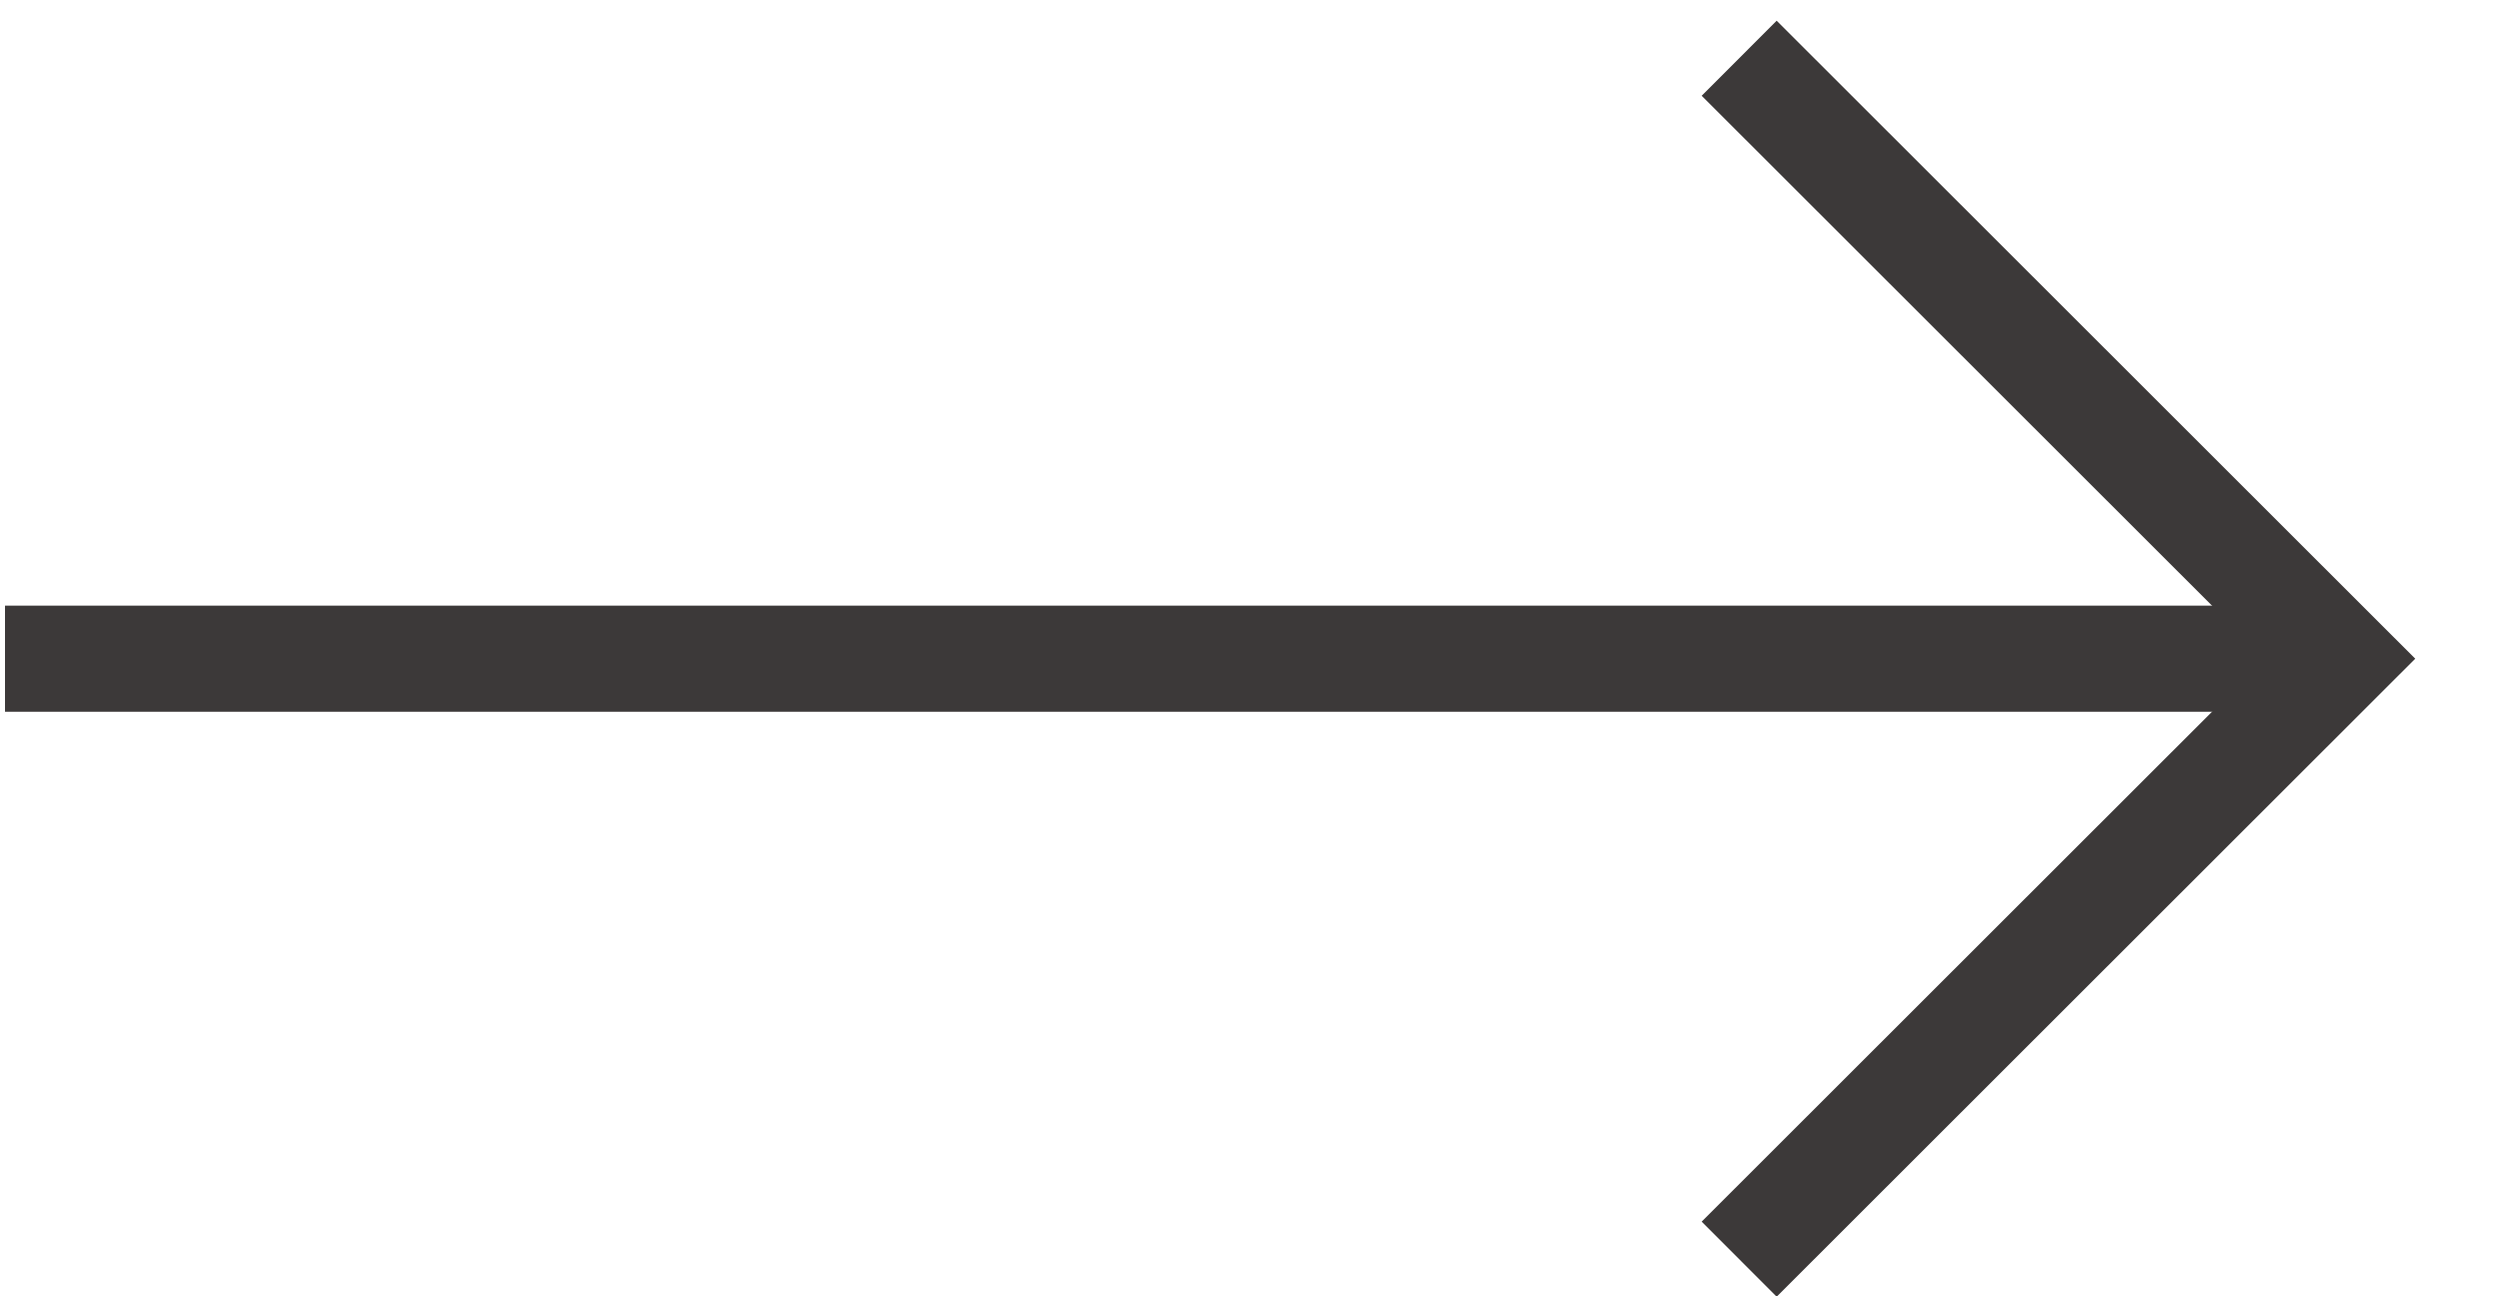
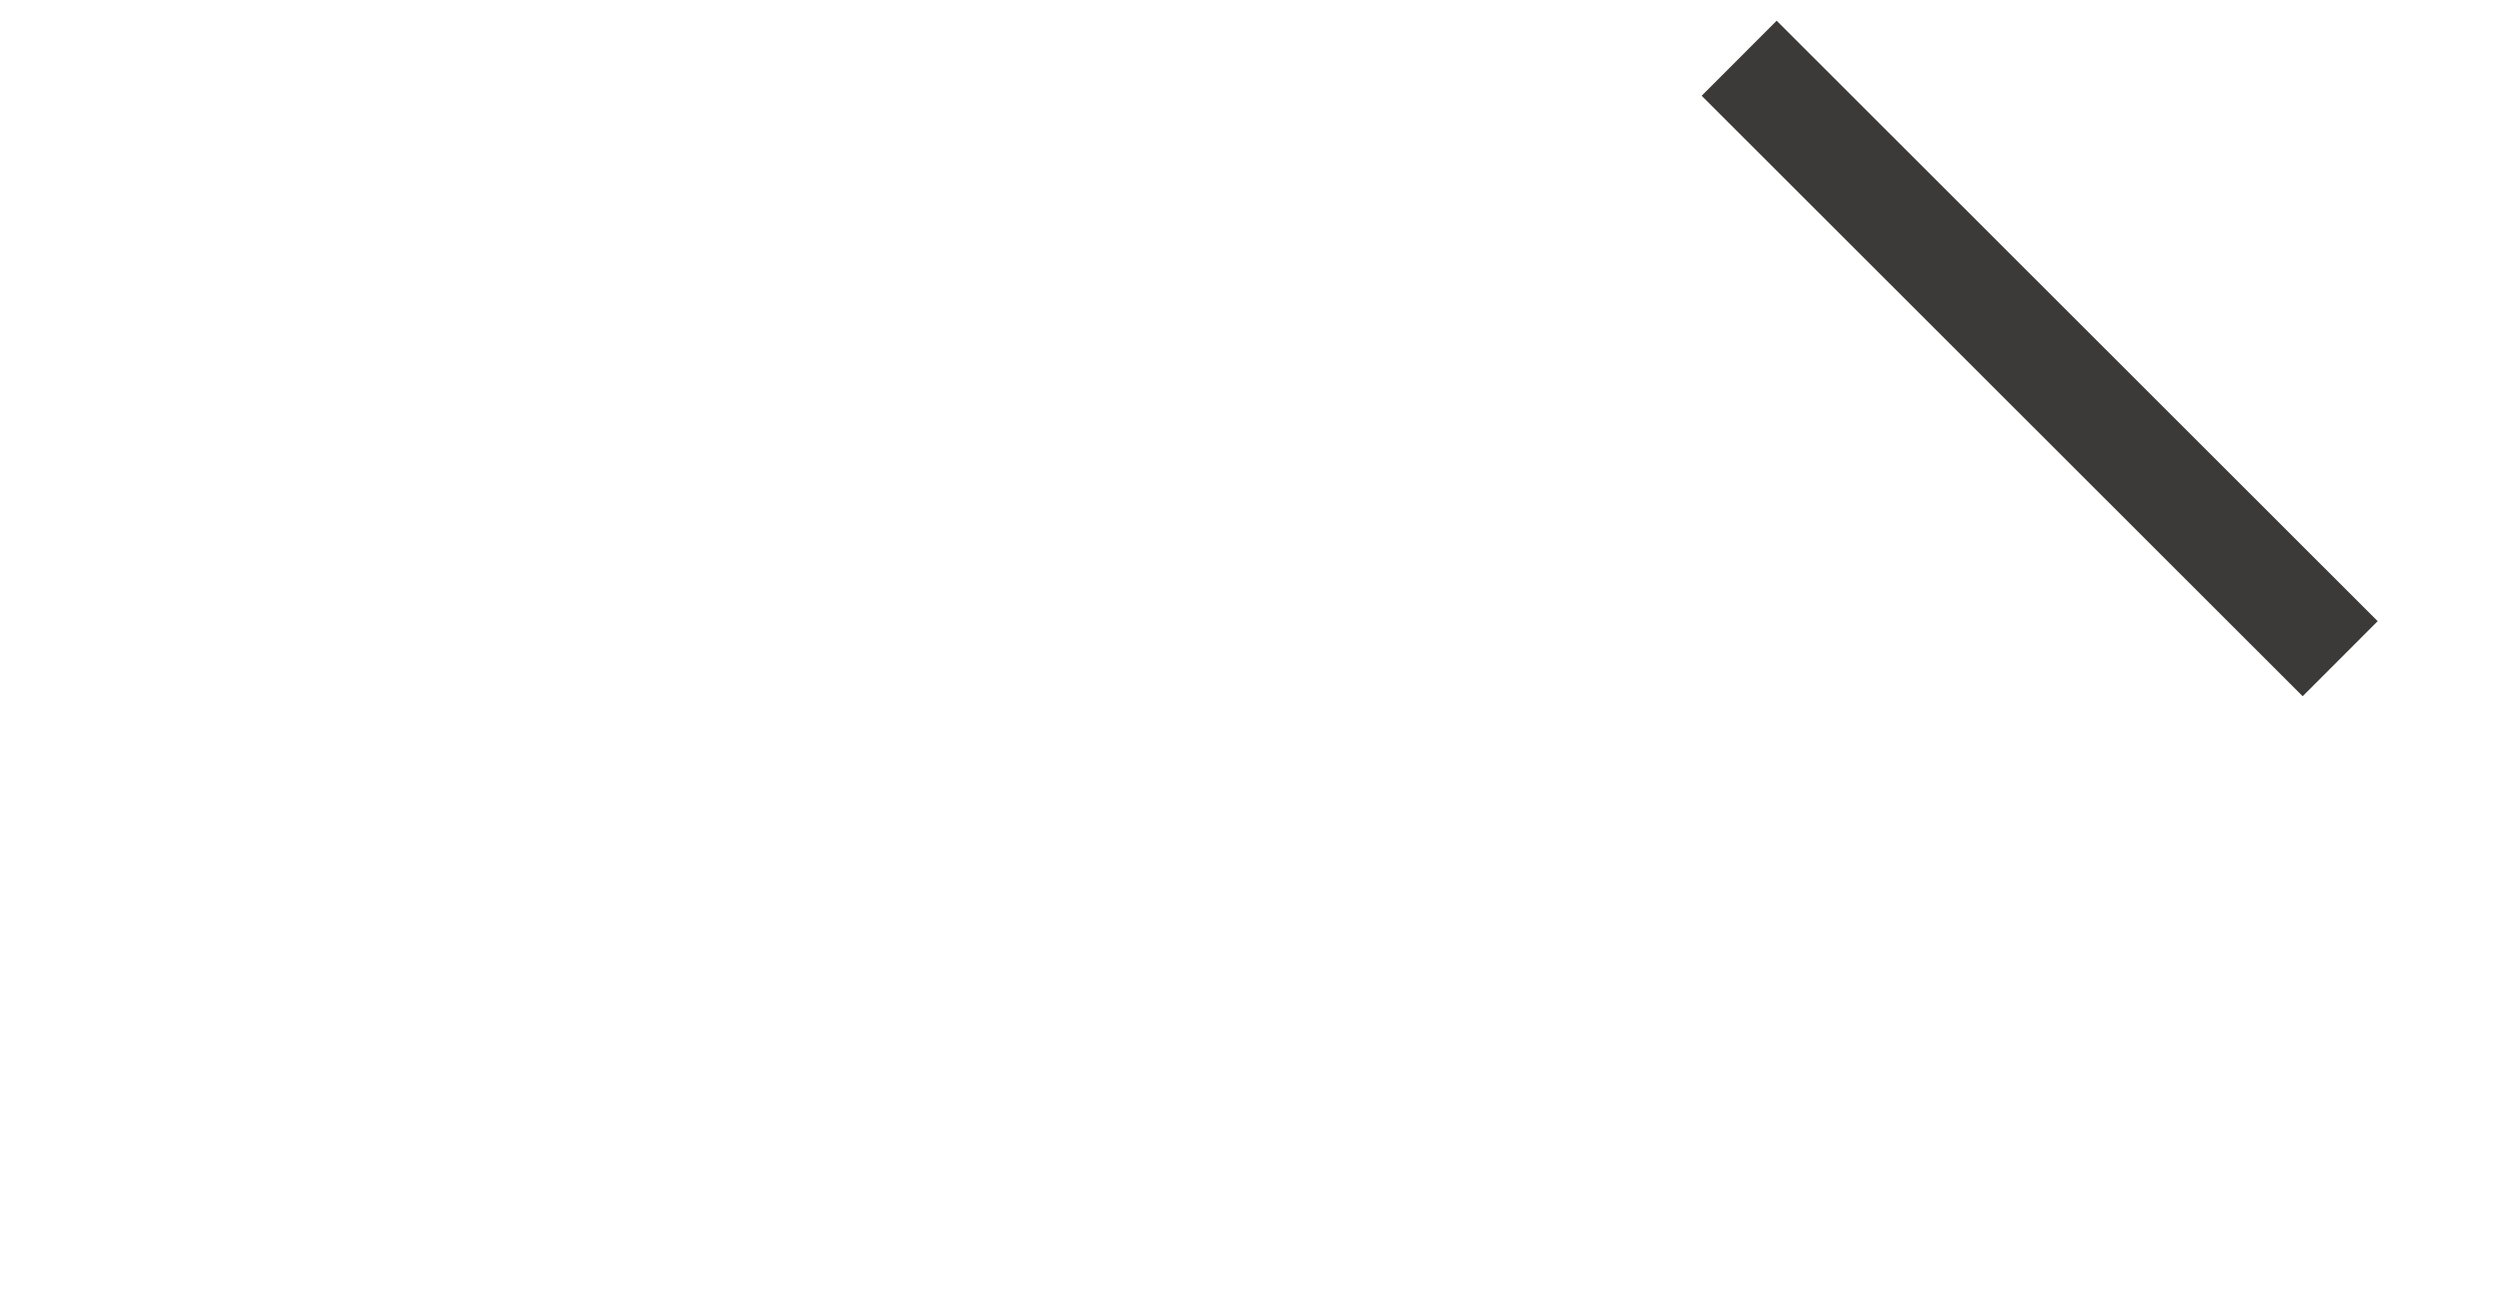
<svg xmlns="http://www.w3.org/2000/svg" width="27" height="14" viewBox="0 0 27 14" fill="none">
-   <path d="M0.054 7.114L25.294 7.114" stroke="#3C3939" stroke-width="1.146" />
-   <path d="M18.783 0.629L25.274 7.114L18.783 13.599" stroke="#3C3939" stroke-width="1.146" />
+   <path d="M18.783 0.629L25.274 7.114" stroke="#3C3939" stroke-width="1.146" />
</svg>